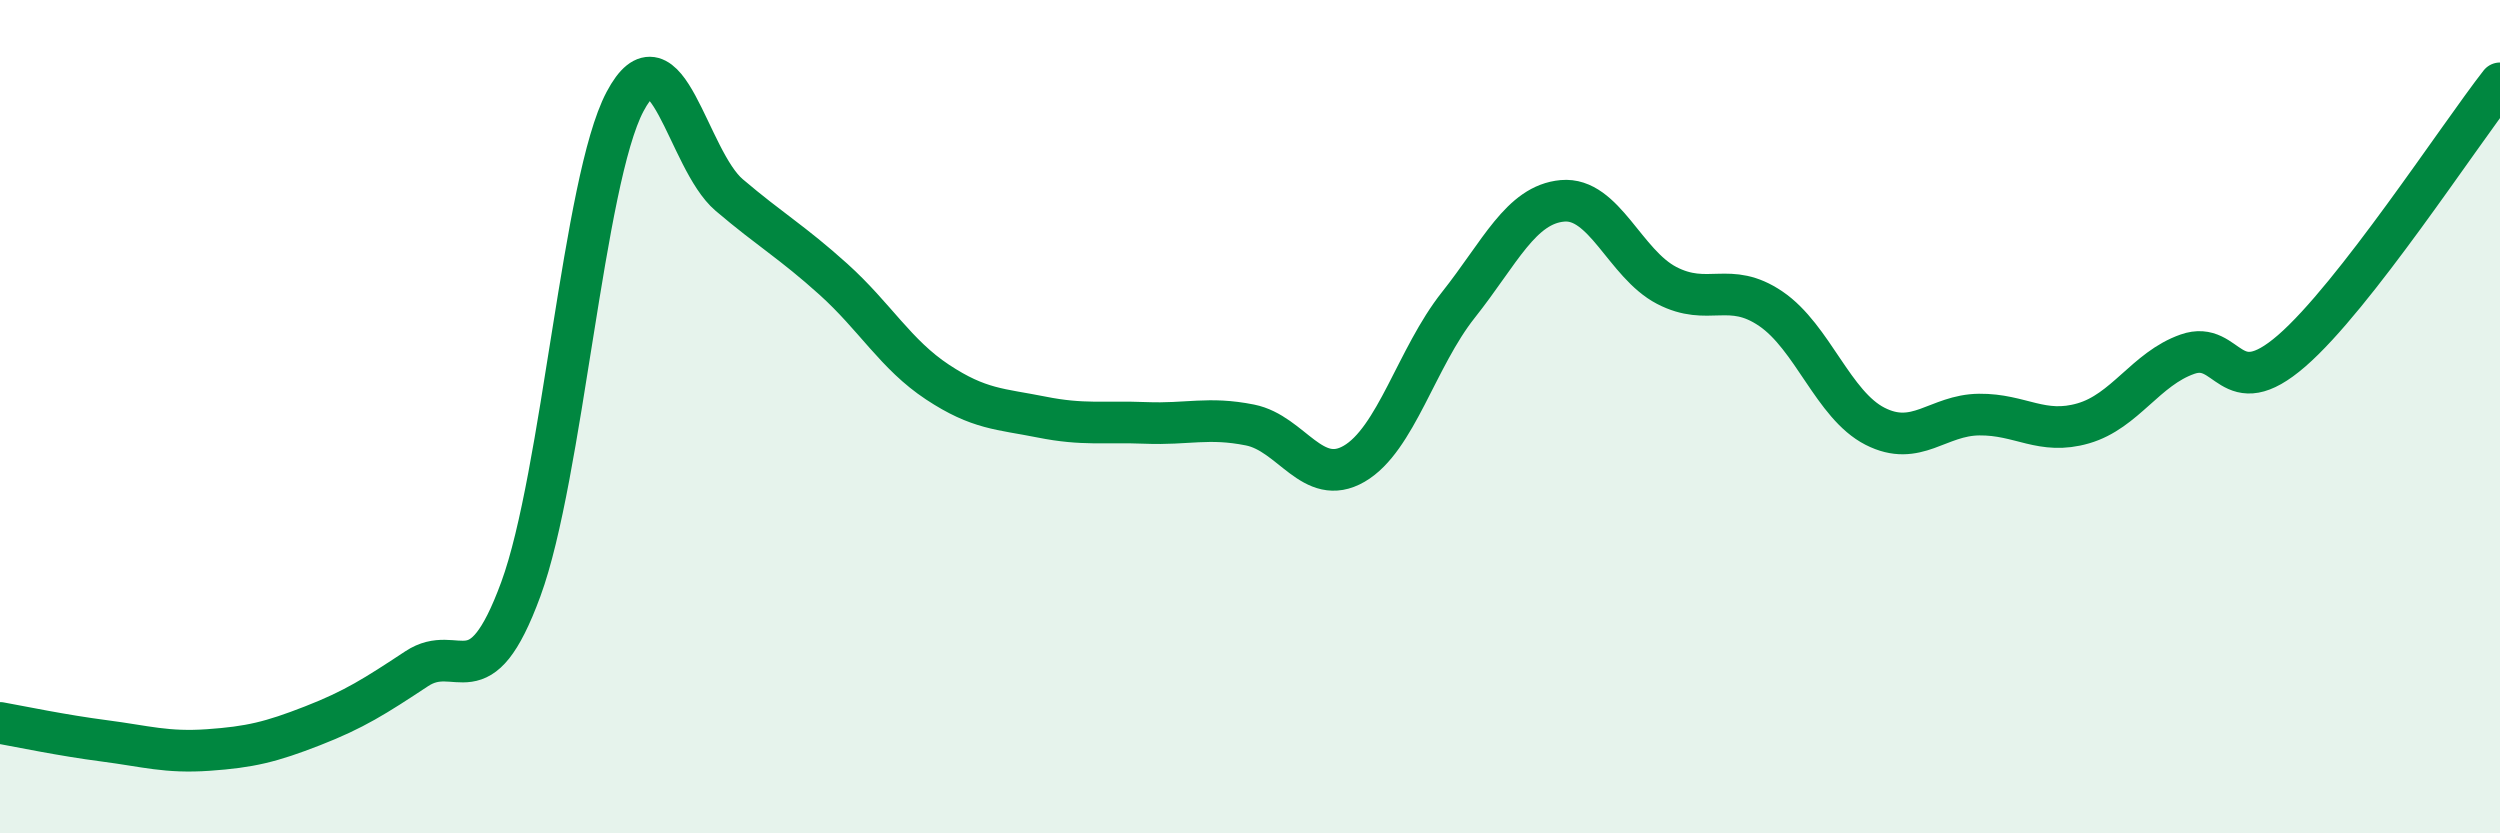
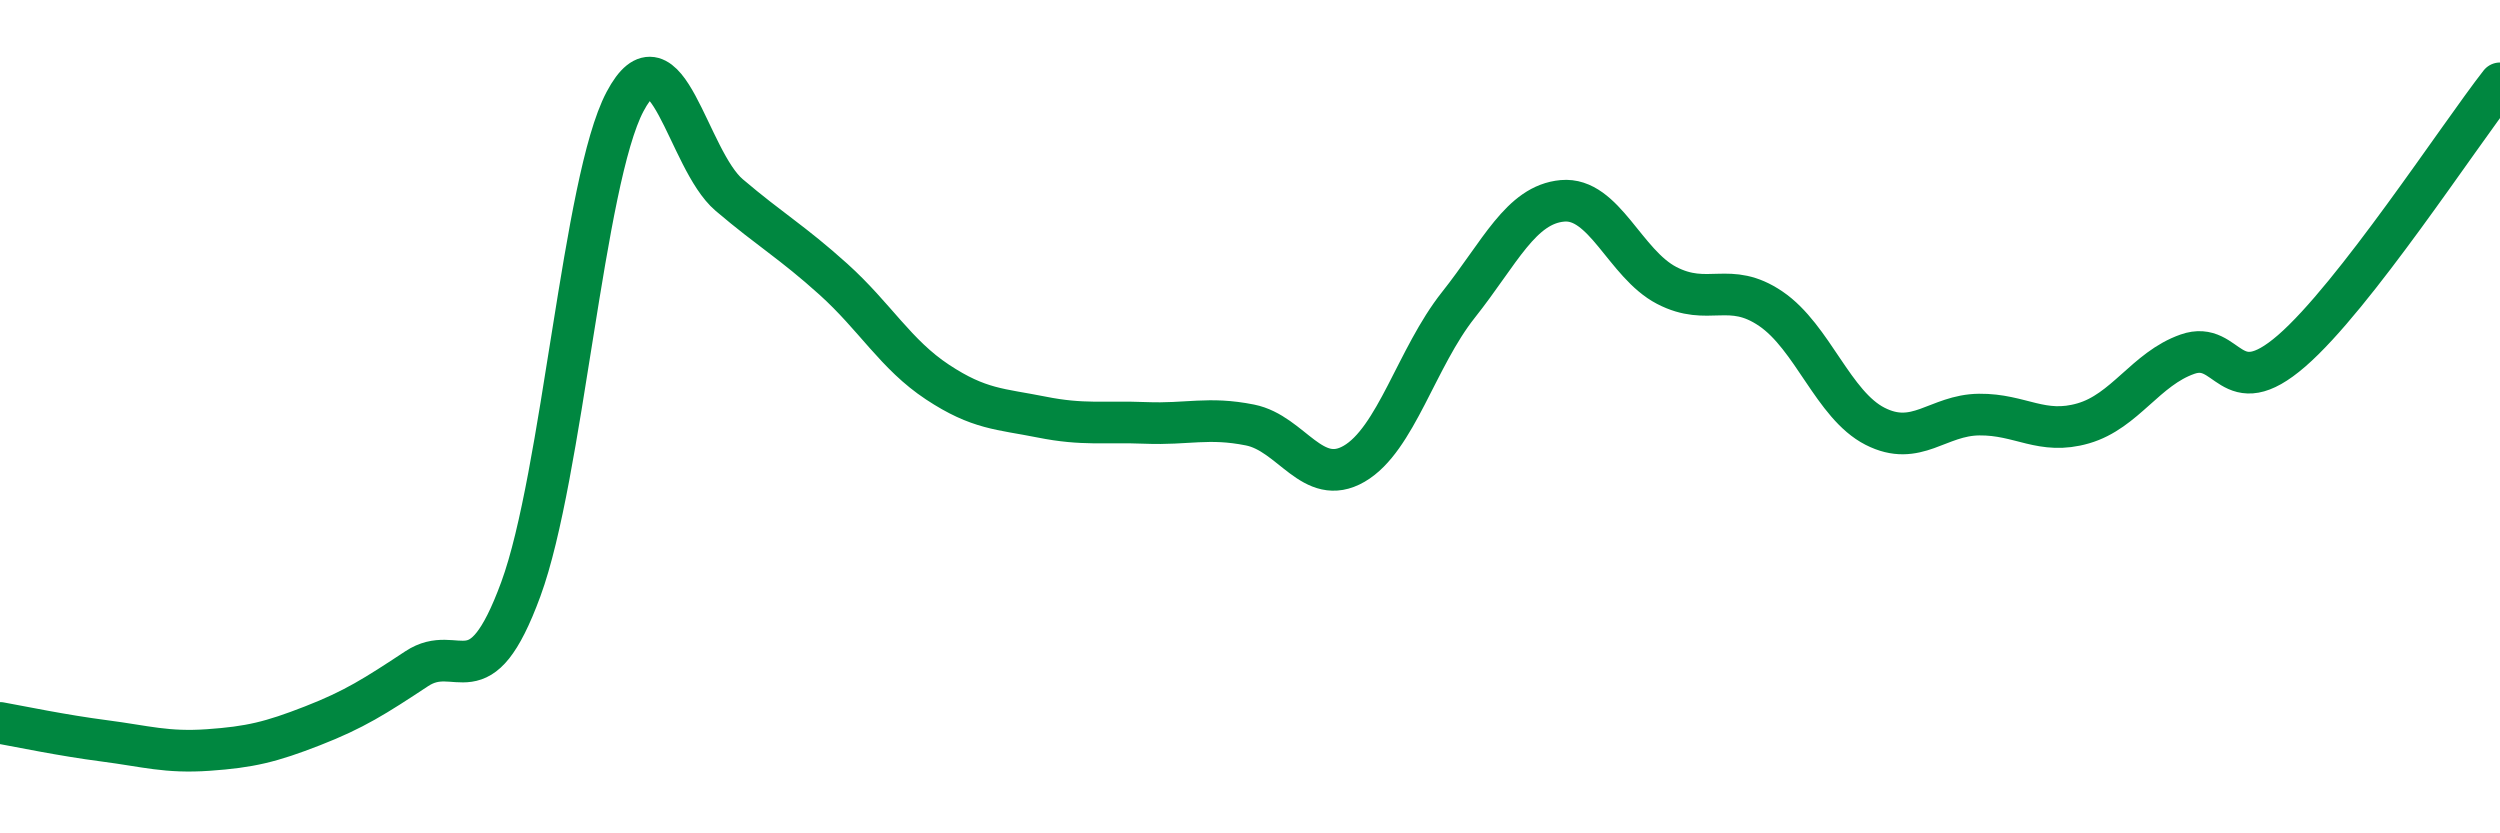
<svg xmlns="http://www.w3.org/2000/svg" width="60" height="20" viewBox="0 0 60 20">
-   <path d="M 0,17.35 C 0.5,17.44 1.5,17.65 2.5,17.78 C 3.5,17.91 4,18.07 5,18 C 6,17.93 6.5,17.81 7.5,17.42 C 8.5,17.03 9,16.71 10,16.05 C 11,15.39 11.5,16.86 12.5,14.14 C 13.5,11.42 14,4.33 15,2.44 C 16,0.55 16.5,3.83 17.5,4.68 C 18.5,5.53 19,5.8 20,6.7 C 21,7.6 21.5,8.51 22.5,9.17 C 23.5,9.83 24,9.81 25,10.01 C 26,10.21 26.5,10.11 27.5,10.15 C 28.5,10.19 29,10 30,10.2 C 31,10.4 31.5,11.71 32.5,11.13 C 33.5,10.55 34,8.58 35,7.32 C 36,6.06 36.5,4.91 37.5,4.82 C 38.5,4.73 39,6.33 40,6.85 C 41,7.37 41.5,6.73 42.5,7.41 C 43.5,8.09 44,9.72 45,10.23 C 46,10.74 46.5,9.96 47.5,9.95 C 48.5,9.94 49,10.45 50,10.16 C 51,9.87 51.5,8.85 52.5,8.5 C 53.5,8.15 53.5,9.72 55,8.42 C 56.5,7.12 59,3.28 60,2L60 20L0 20Z" fill="#008740" opacity="0.1" stroke-linecap="round" stroke-linejoin="round" />
  <path d="M 0,17.35 C 0.5,17.44 1.5,17.65 2.5,17.78 C 3.5,17.91 4,18.07 5,18 C 6,17.93 6.5,17.81 7.5,17.42 C 8.5,17.03 9,16.71 10,16.05 C 11,15.39 11.5,16.86 12.5,14.14 C 13.5,11.42 14,4.33 15,2.44 C 16,0.55 16.5,3.83 17.5,4.68 C 18.5,5.53 19,5.8 20,6.7 C 21,7.6 21.5,8.51 22.5,9.17 C 23.5,9.83 24,9.81 25,10.01 C 26,10.21 26.5,10.11 27.5,10.15 C 28.5,10.19 29,10 30,10.2 C 31,10.4 31.5,11.71 32.5,11.13 C 33.5,10.55 34,8.58 35,7.32 C 36,6.06 36.5,4.91 37.5,4.82 C 38.5,4.73 39,6.33 40,6.85 C 41,7.37 41.5,6.73 42.5,7.41 C 43.5,8.09 44,9.72 45,10.23 C 46,10.74 46.5,9.96 47.5,9.95 C 48.5,9.94 49,10.45 50,10.16 C 51,9.87 51.5,8.85 52.5,8.5 C 53.5,8.15 53.5,9.72 55,8.42 C 56.5,7.12 59,3.28 60,2" stroke="#008740" stroke-width="1" fill="none" stroke-linecap="round" stroke-linejoin="round" />
</svg>